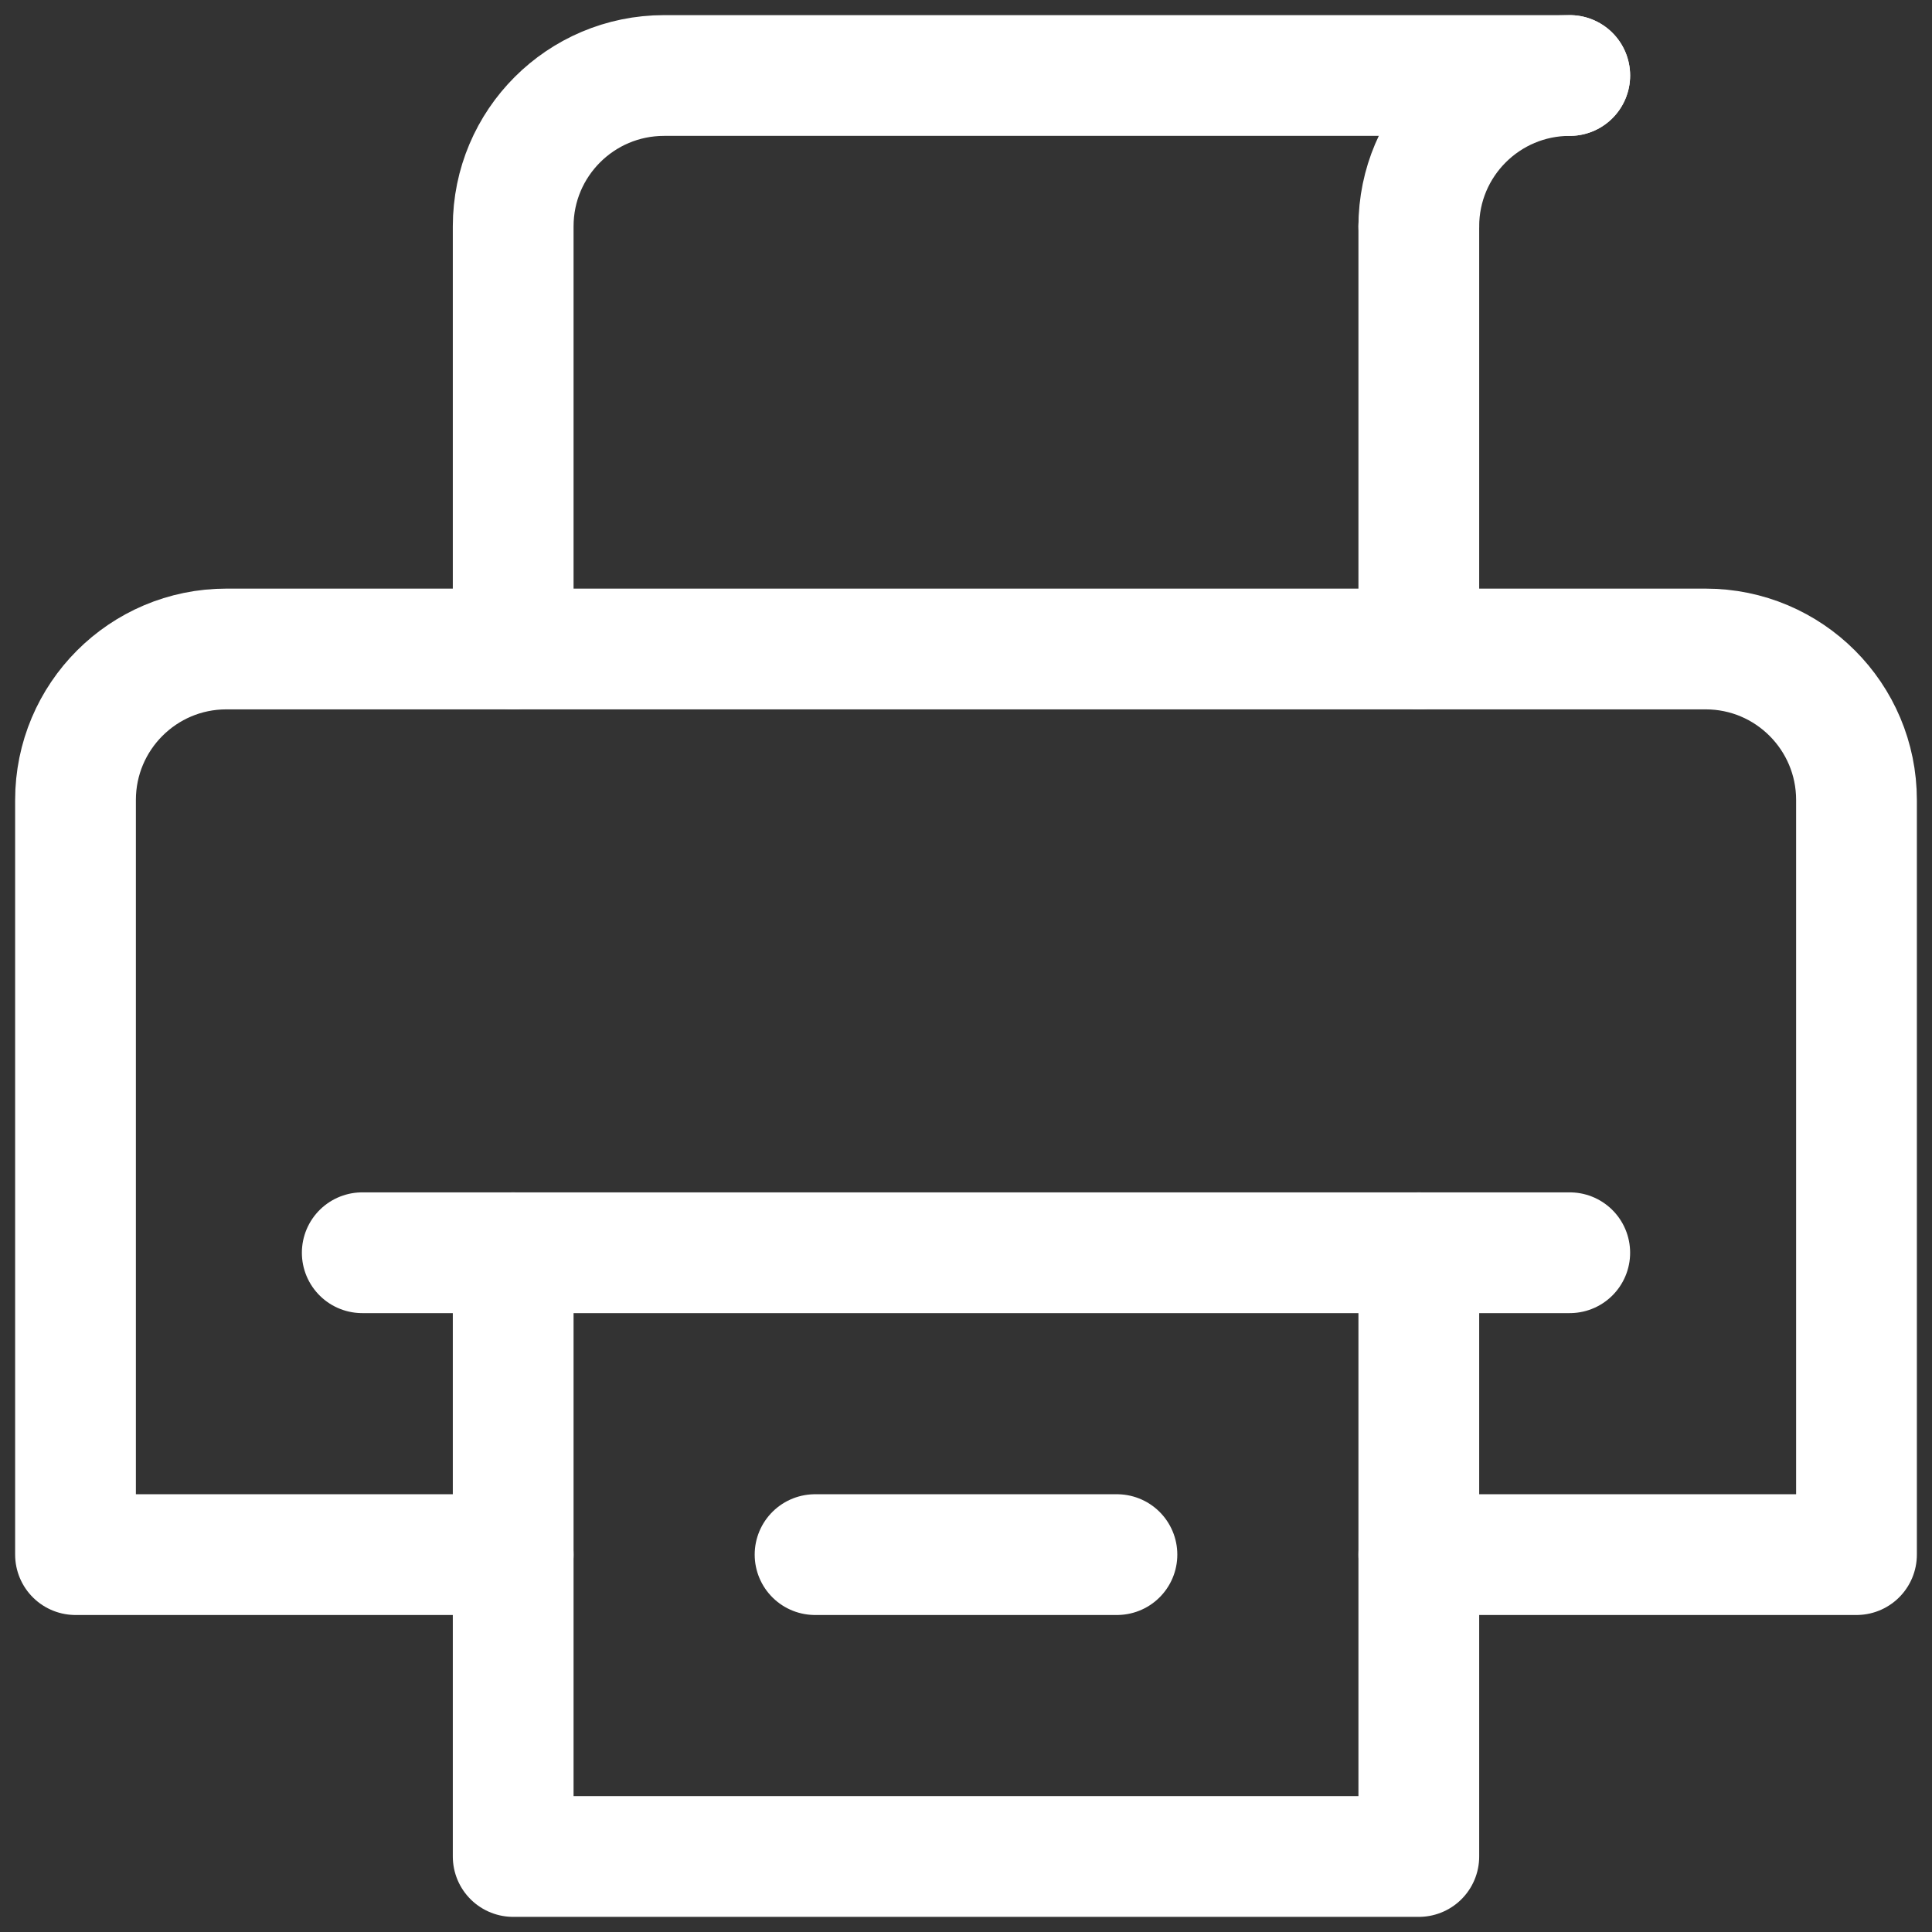
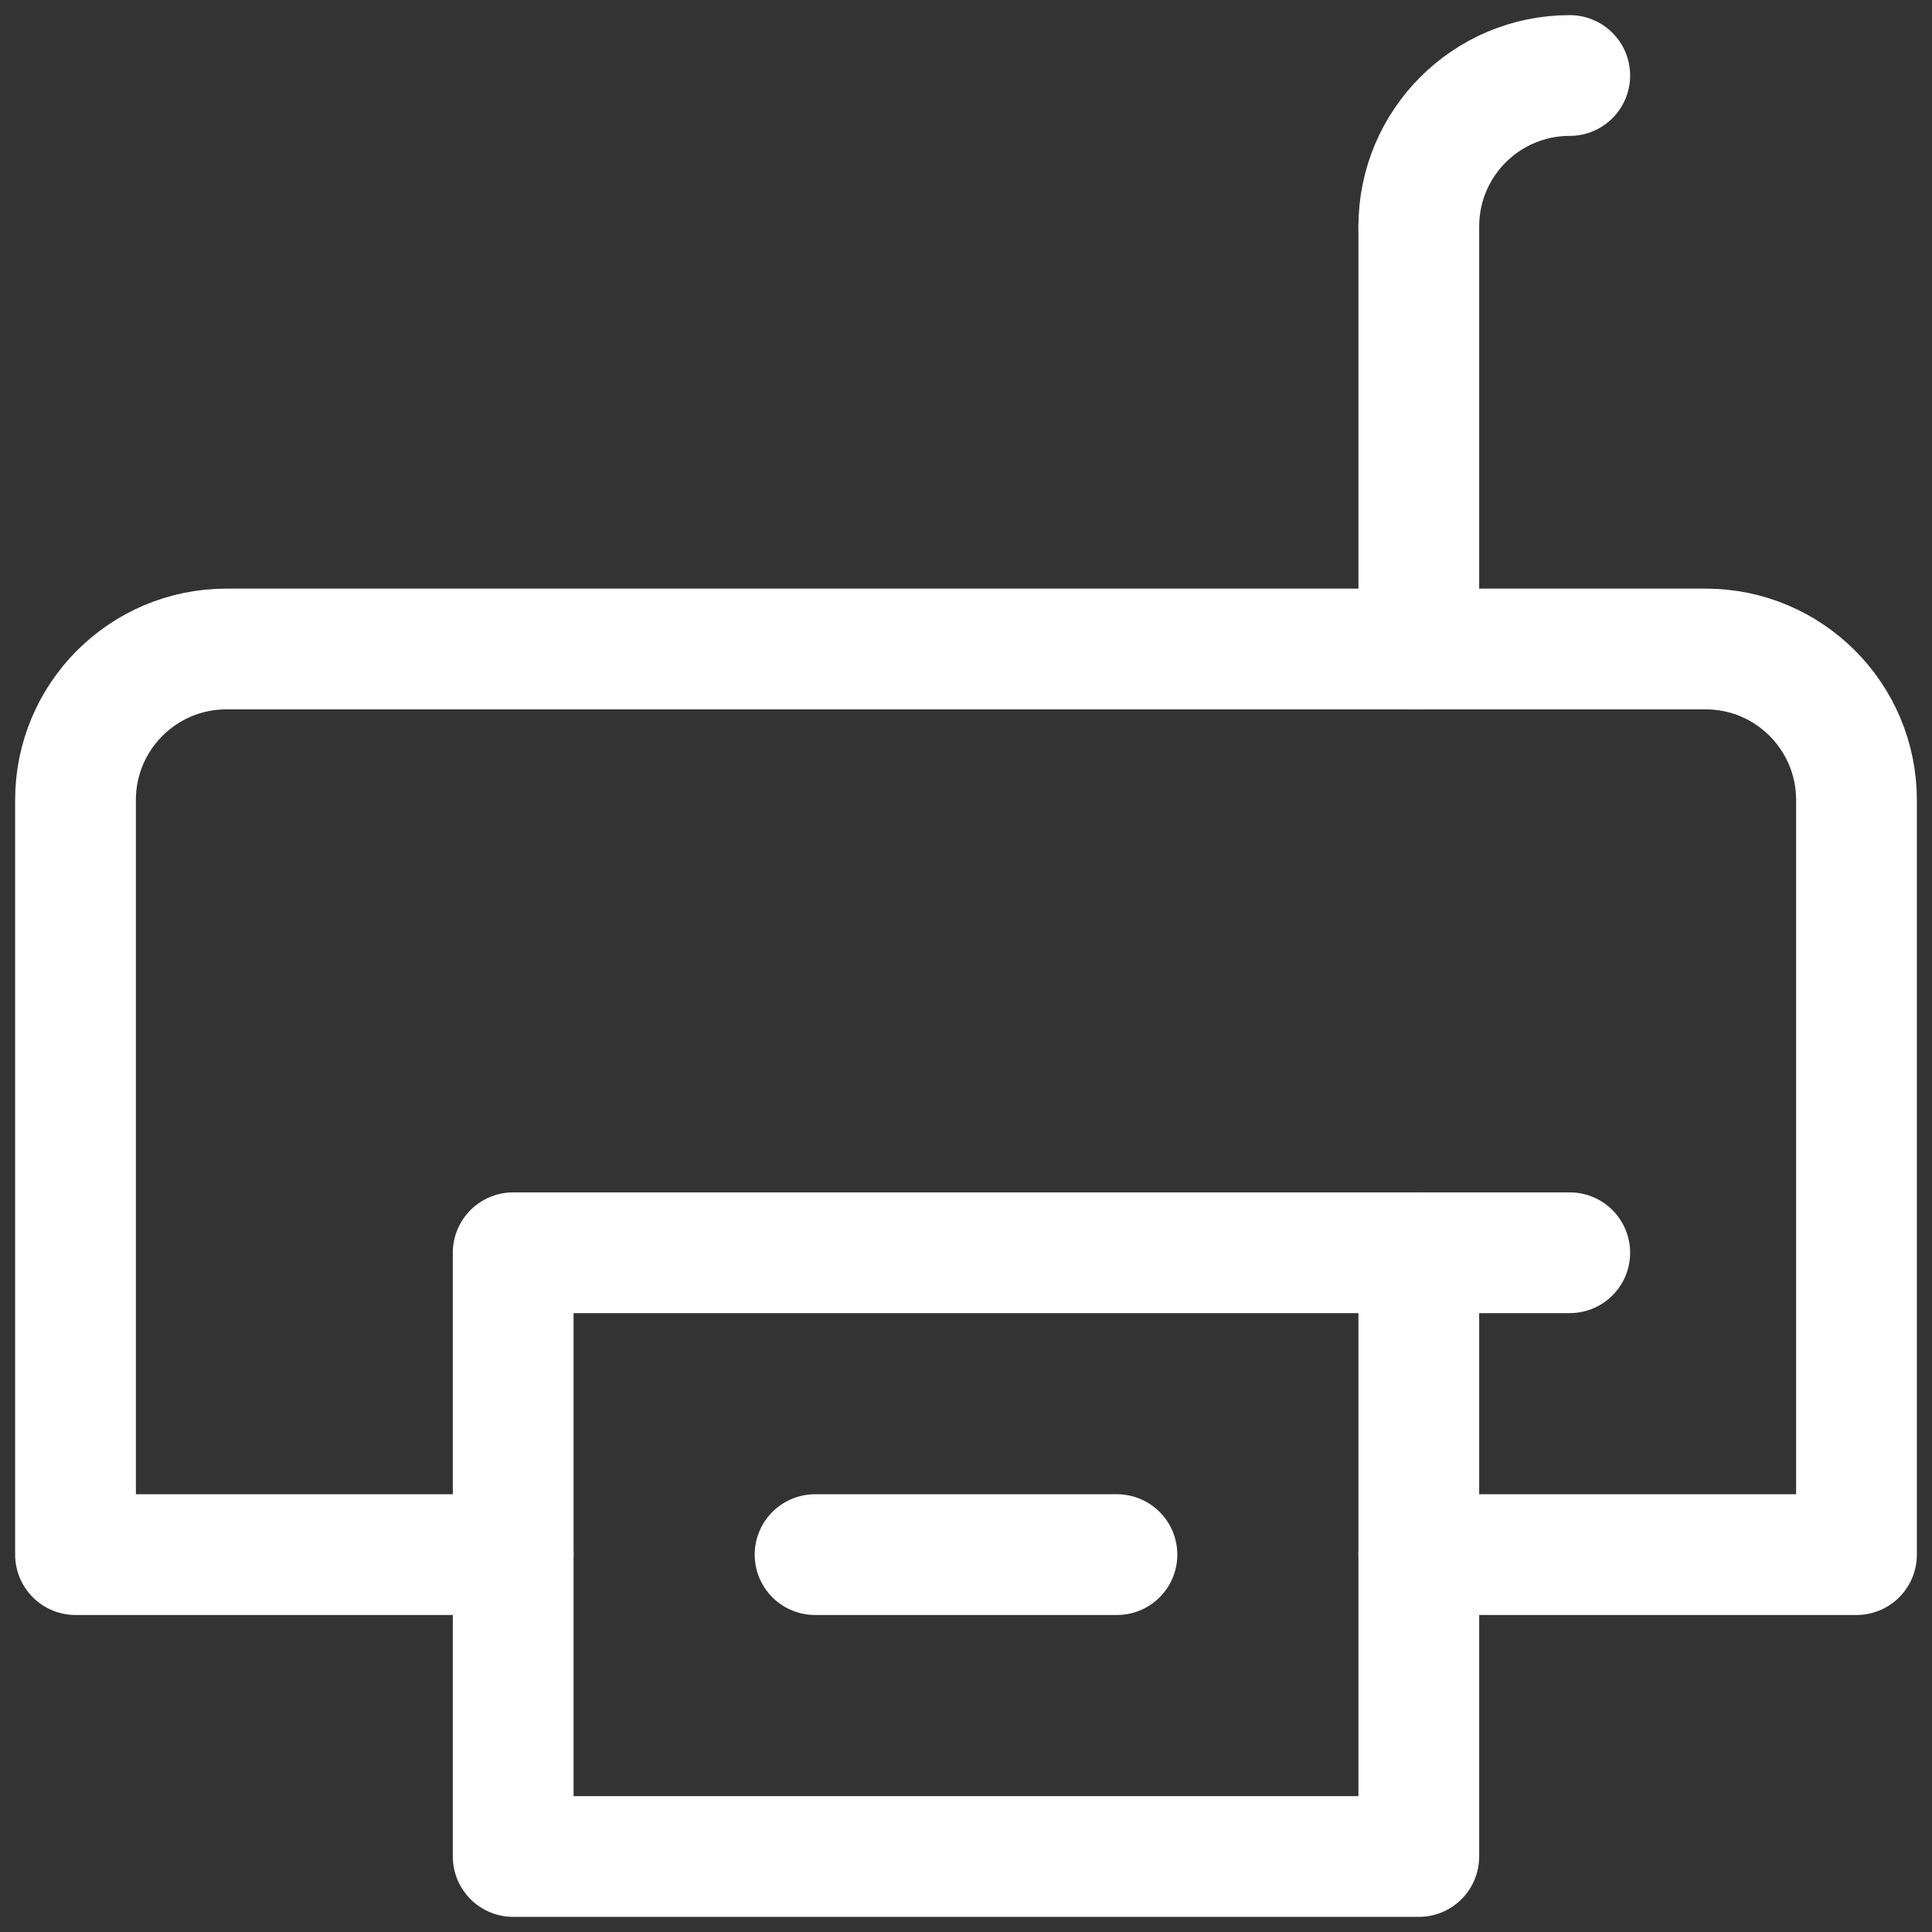
<svg xmlns="http://www.w3.org/2000/svg" width="24" height="24" viewBox="0 0 24 24" fill="none">
  <rect x="0" y="0" width="24" height="24" fill="#333333" stroke="none" />
  <g clip-path="url(#clip0_31_103)">
    <path d="M6.375 19.312H0.938V9.938C0.938 8.902 1.777 8.062 2.812 8.062H21.188C22.223 8.062 23.062 8.902 23.062 9.938V19.312H17.625" stroke="white" stroke-width="1.5" stroke-miterlimit="10" stroke-linecap="round" stroke-linejoin="round" />
    <path d="M17.625 2.812V8.062" stroke="white" stroke-width="1.5" stroke-miterlimit="10" stroke-linecap="round" stroke-linejoin="round" />
-     <path d="M6.375 8.062V2.812C6.375 1.777 7.214 0.938 8.25 0.938H19.5" stroke="white" stroke-width="1.5" stroke-miterlimit="10" stroke-linecap="round" stroke-linejoin="round" />
    <path d="M17.625 15.562H6.375V23.062H17.625V15.562Z" stroke="white" stroke-width="1.5" stroke-miterlimit="10" stroke-linecap="round" stroke-linejoin="round" />
    <path d="M10.125 19.312H13.875" stroke="white" stroke-width="1.5" stroke-miterlimit="10" stroke-linecap="round" stroke-linejoin="round" />
-     <path d="M4.5 15.562H6.375" stroke="white" stroke-width="1.5" stroke-miterlimit="10" stroke-linecap="round" stroke-linejoin="round" />
    <path d="M19.5 15.562H17.625" stroke="white" stroke-width="1.5" stroke-miterlimit="10" stroke-linecap="round" stroke-linejoin="round" />
    <path d="M17.625 2.812C17.625 1.777 18.465 0.938 19.5 0.938" stroke="white" stroke-width="1.5" stroke-miterlimit="10" stroke-linecap="round" stroke-linejoin="round" />
  </g>
  <defs>
    <clipPath id="clip0_31_103">
      <rect width="24" height="24" fill="white" />
    </clipPath>
  </defs>
</svg>